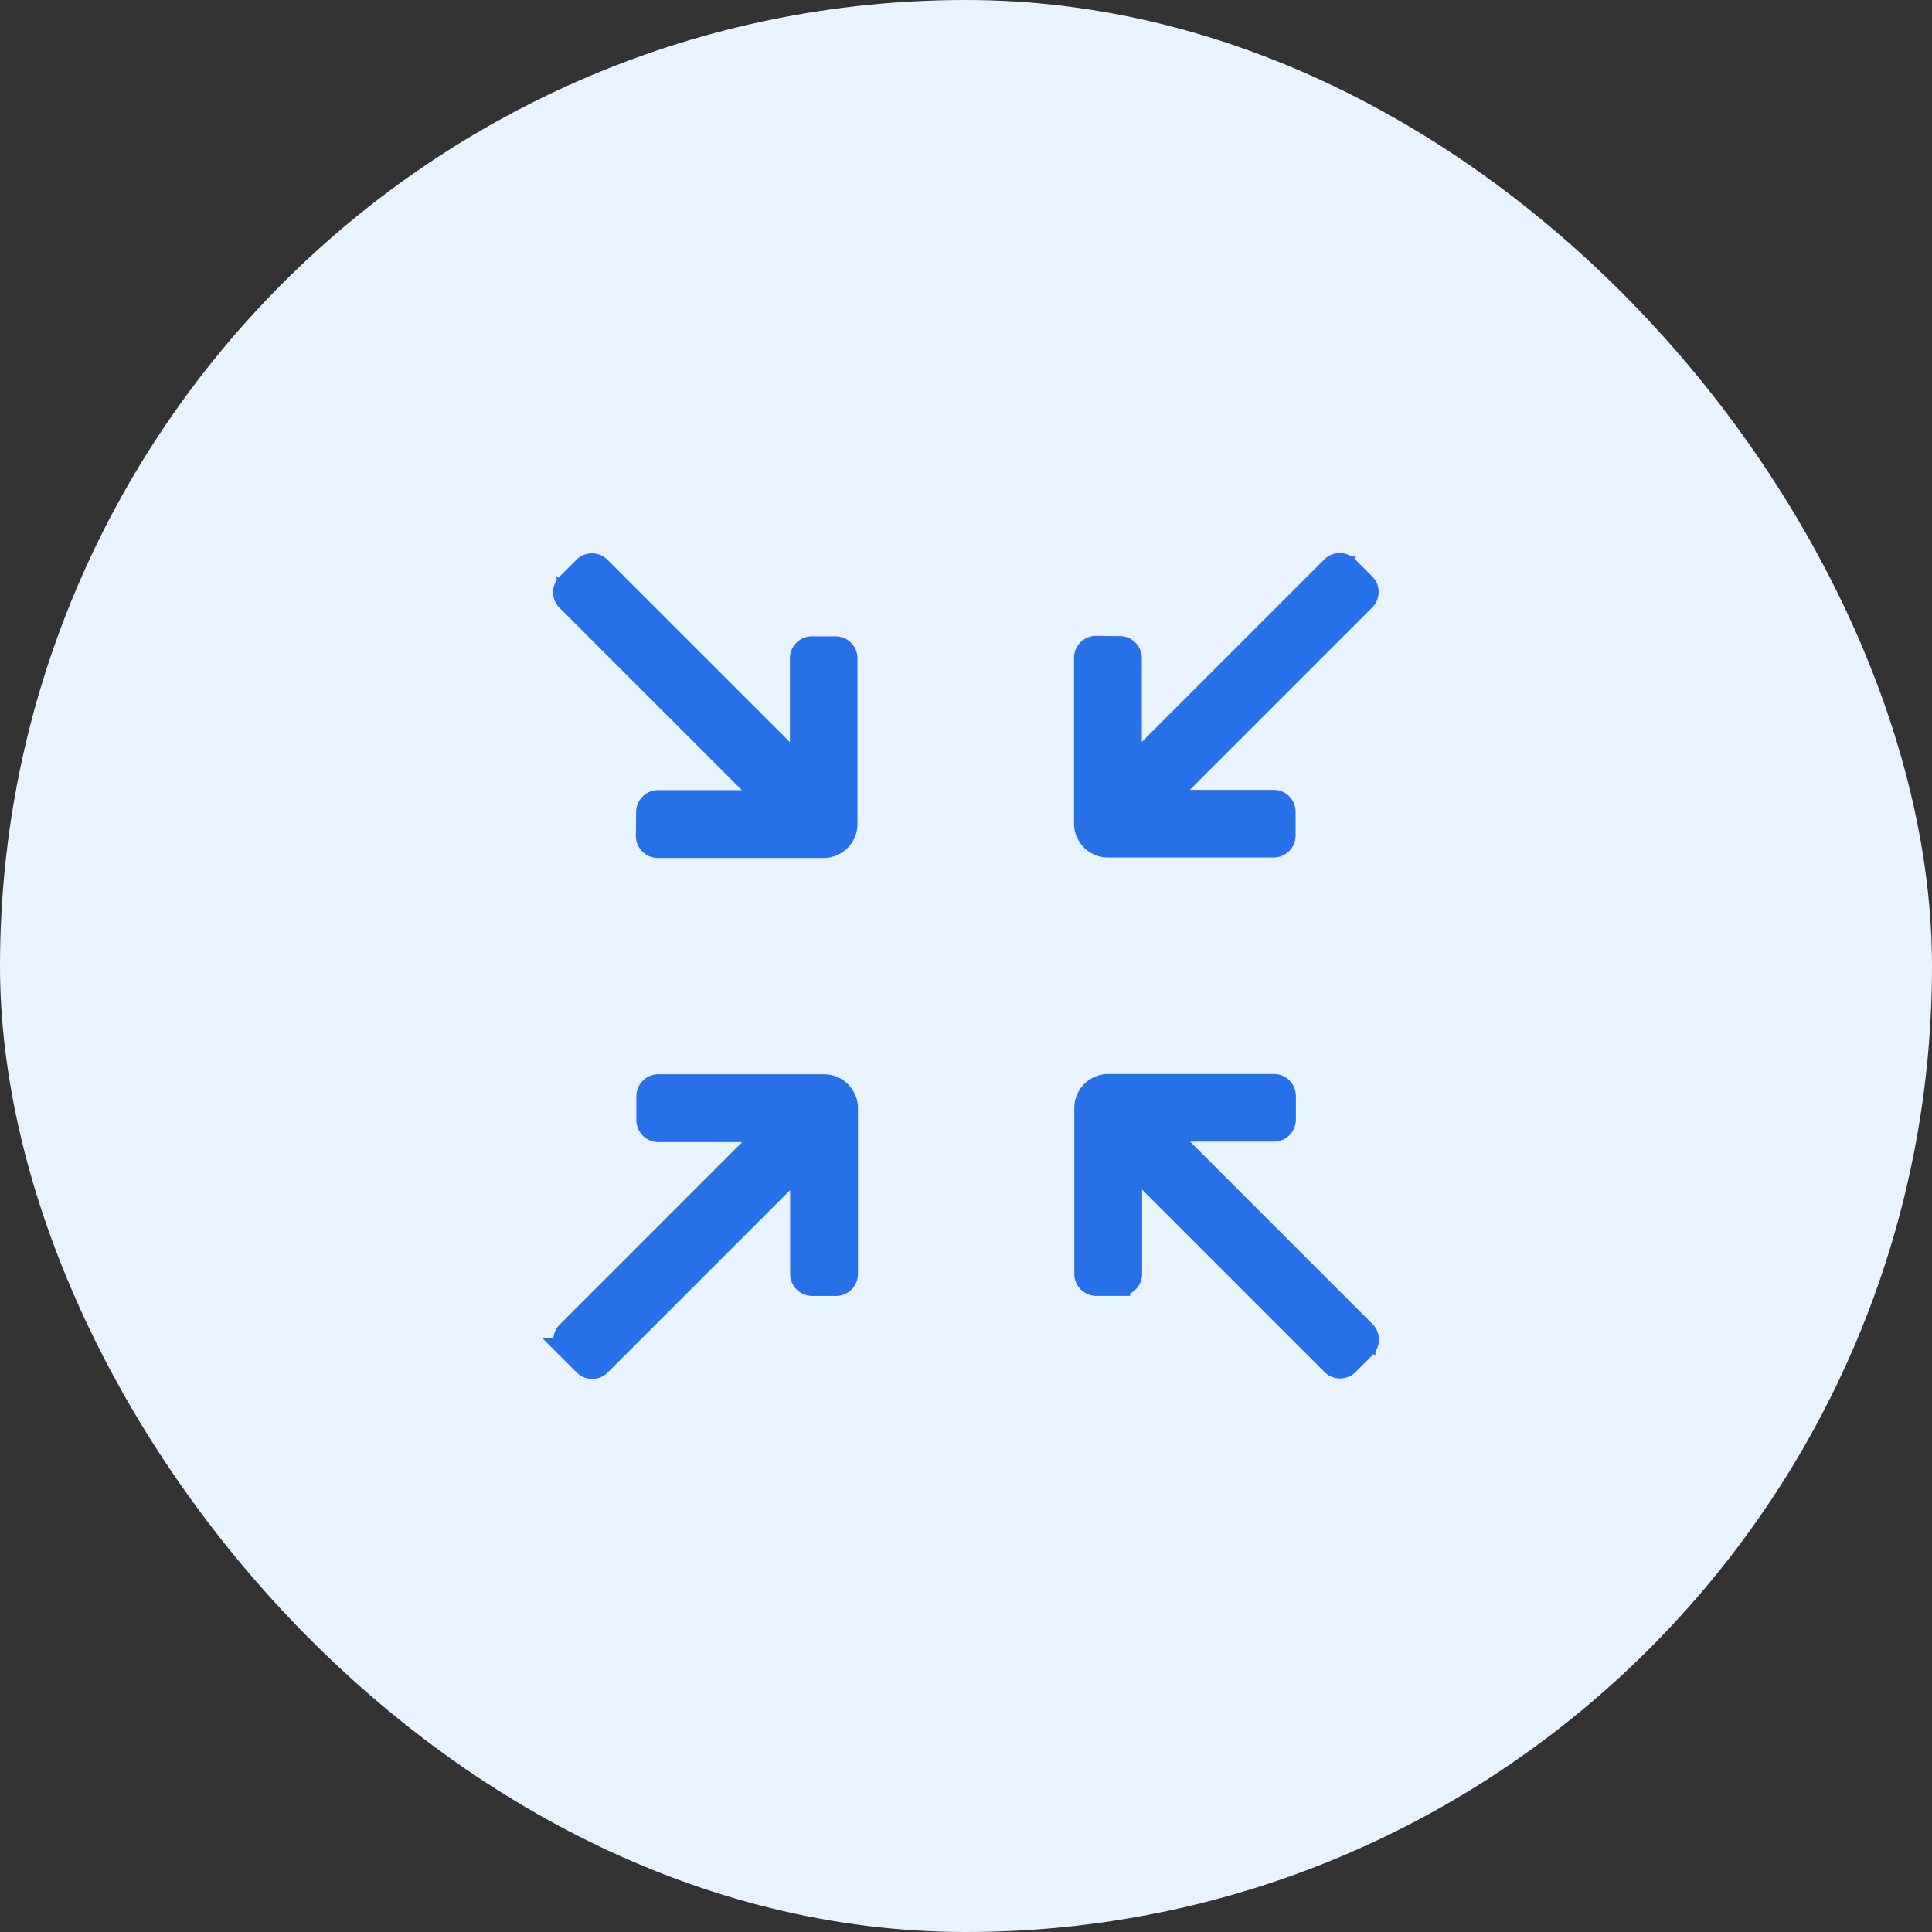
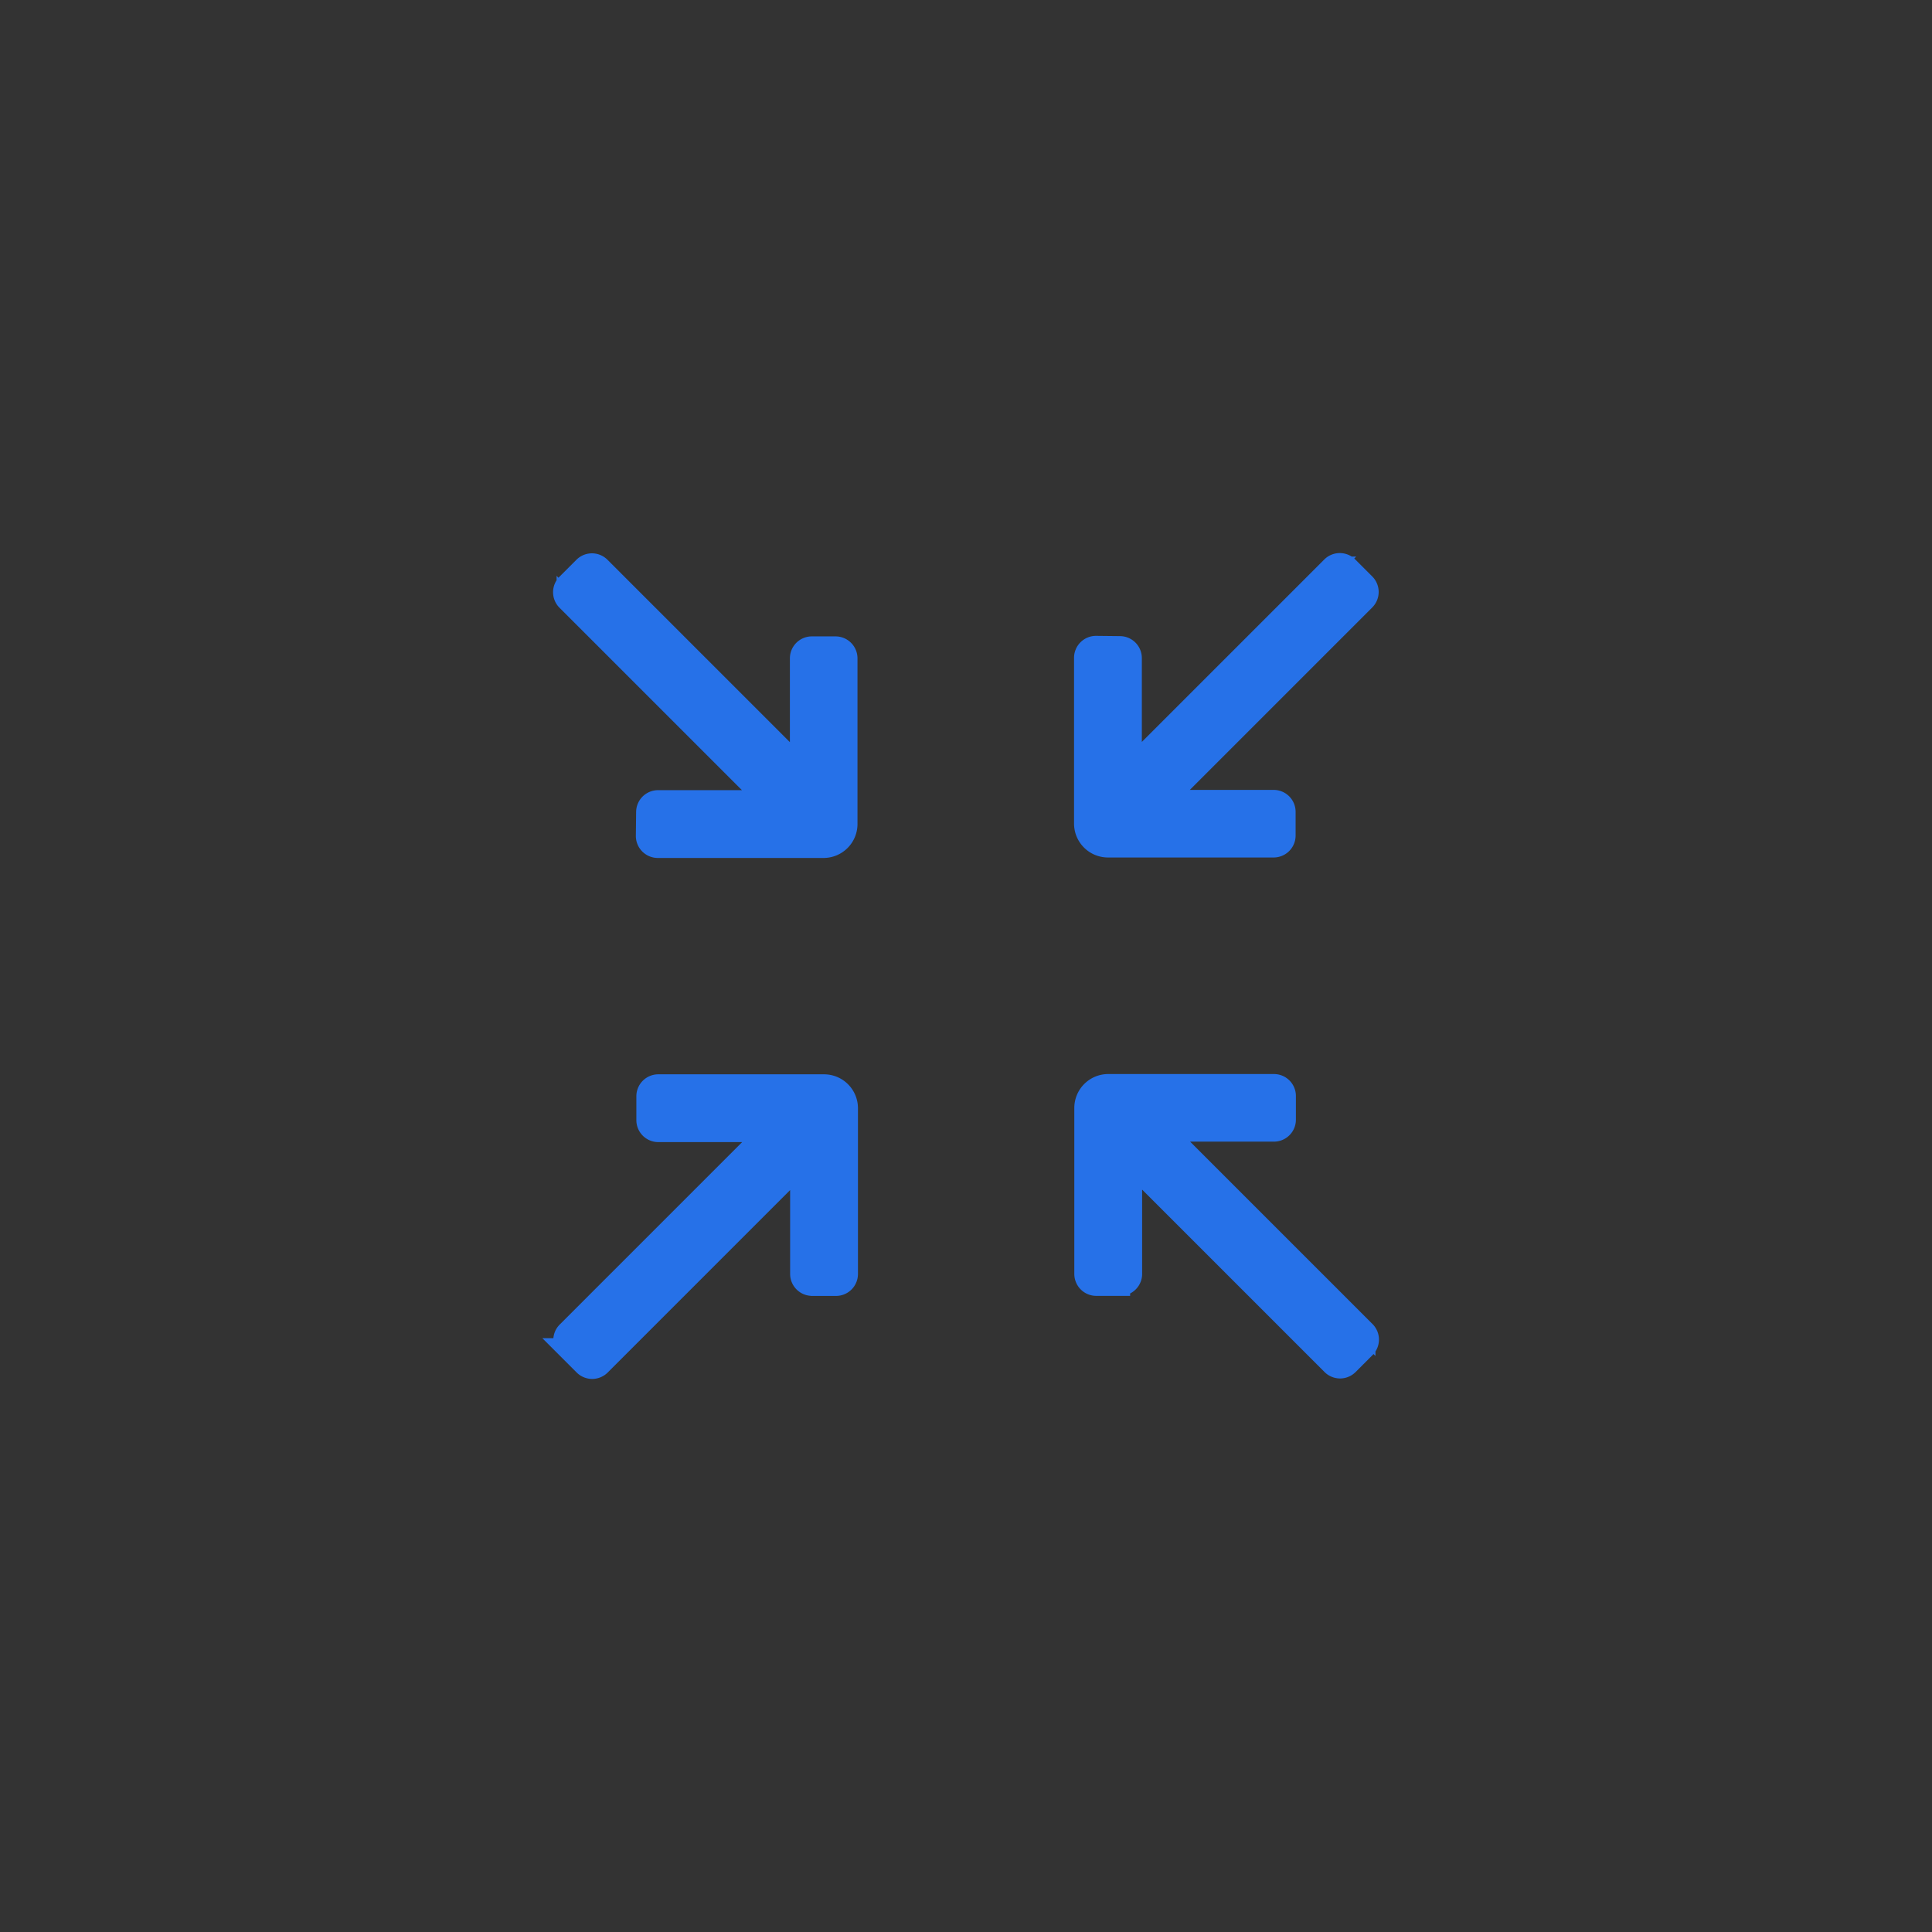
<svg xmlns="http://www.w3.org/2000/svg" width="66" height="66" viewBox="0 0 66 66">
  <rect x="0" y="0" width="66" height="66" fill="#333333" stroke="none" />
  <g id="reduce-back-office-load" transform="translate(-827 -6061)">
-     <rect id="Rectangle_10086" data-name="Rectangle 10086" width="66" height="66" rx="33" transform="translate(827 6061)" fill="#e9f2ff" />
    <g id="noun_reduce_1175281" transform="translate(846.25 6080.25)">
      <path id="Path_47724" data-name="Path 47724" d="M675.007,418.831h0a.4.4,0,0,1,.4.4v3.709l6.826-6.826a.4.4,0,0,1,.572,0h0l.572.572a.4.4,0,0,1,0,.572h0l-6.826,6.826h3.709a.4.4,0,0,1,.4.4h0v.809a.4.4,0,0,1-.4.4H674.6a.809.809,0,0,1-.809-.809v-5.662a.4.4,0,0,1,.4-.4Zm-10.515,21.838h0a.4.4,0,0,1-.4-.4h0v-3.709l-6.826,6.826a.4.4,0,0,1-.572,0h0l-.572-.572a.4.4,0,0,1,0-.572h0l6.826-6.826h-3.709a.4.4,0,0,1-.4-.4h0V434.2a.4.4,0,0,1,.4-.4H664.9a.809.809,0,0,1,.809.809v5.662a.4.4,0,0,1-.4.4h-.809Zm10.515,0H674.2a.4.4,0,0,1-.4-.4V434.6a.809.809,0,0,1,.809-.809h5.661a.4.4,0,0,1,.4.4v.809h0a.4.4,0,0,1-.4.4h-3.709l6.826,6.826h0a.4.4,0,0,1,0,.572l-.572.572a.4.4,0,0,1-.572,0l-6.826-6.826v3.709A.4.4,0,0,1,675.007,440.668Zm-16.176-16.176h0a.4.4,0,0,1,.4-.4h3.709l-6.826-6.826a.4.4,0,0,1,0-.572h0l.572-.572a.4.4,0,0,1,.572,0h0l6.826,6.826v-3.709a.4.4,0,0,1,.4-.4h.809a.4.4,0,0,1,.4.4V424.9a.809.809,0,0,1-.809.809h-5.662a.4.4,0,0,1-.4-.4h0Z" transform="translate(-656 -416)" fill="#2671e8" stroke="#2671e8" stroke-width="0.7" fill-rule="evenodd" />
    </g>
  </g>
</svg>